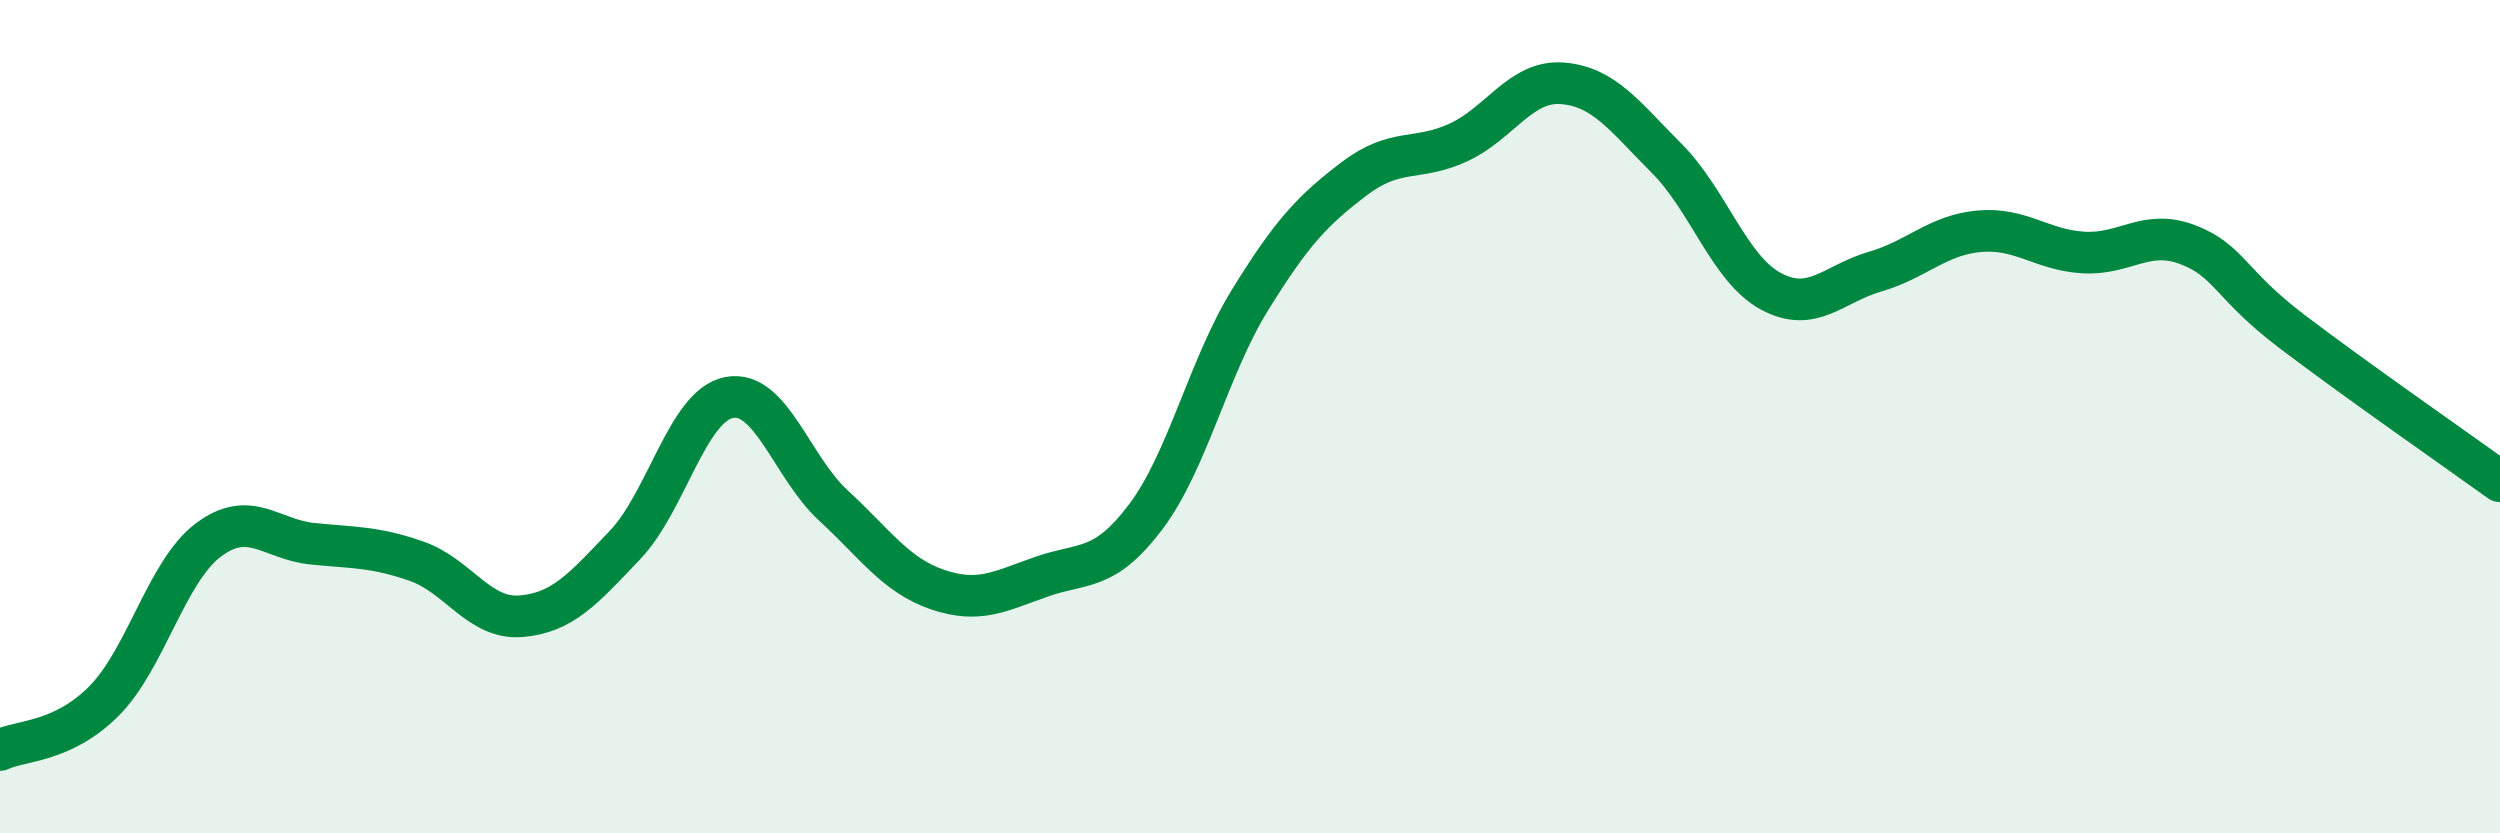
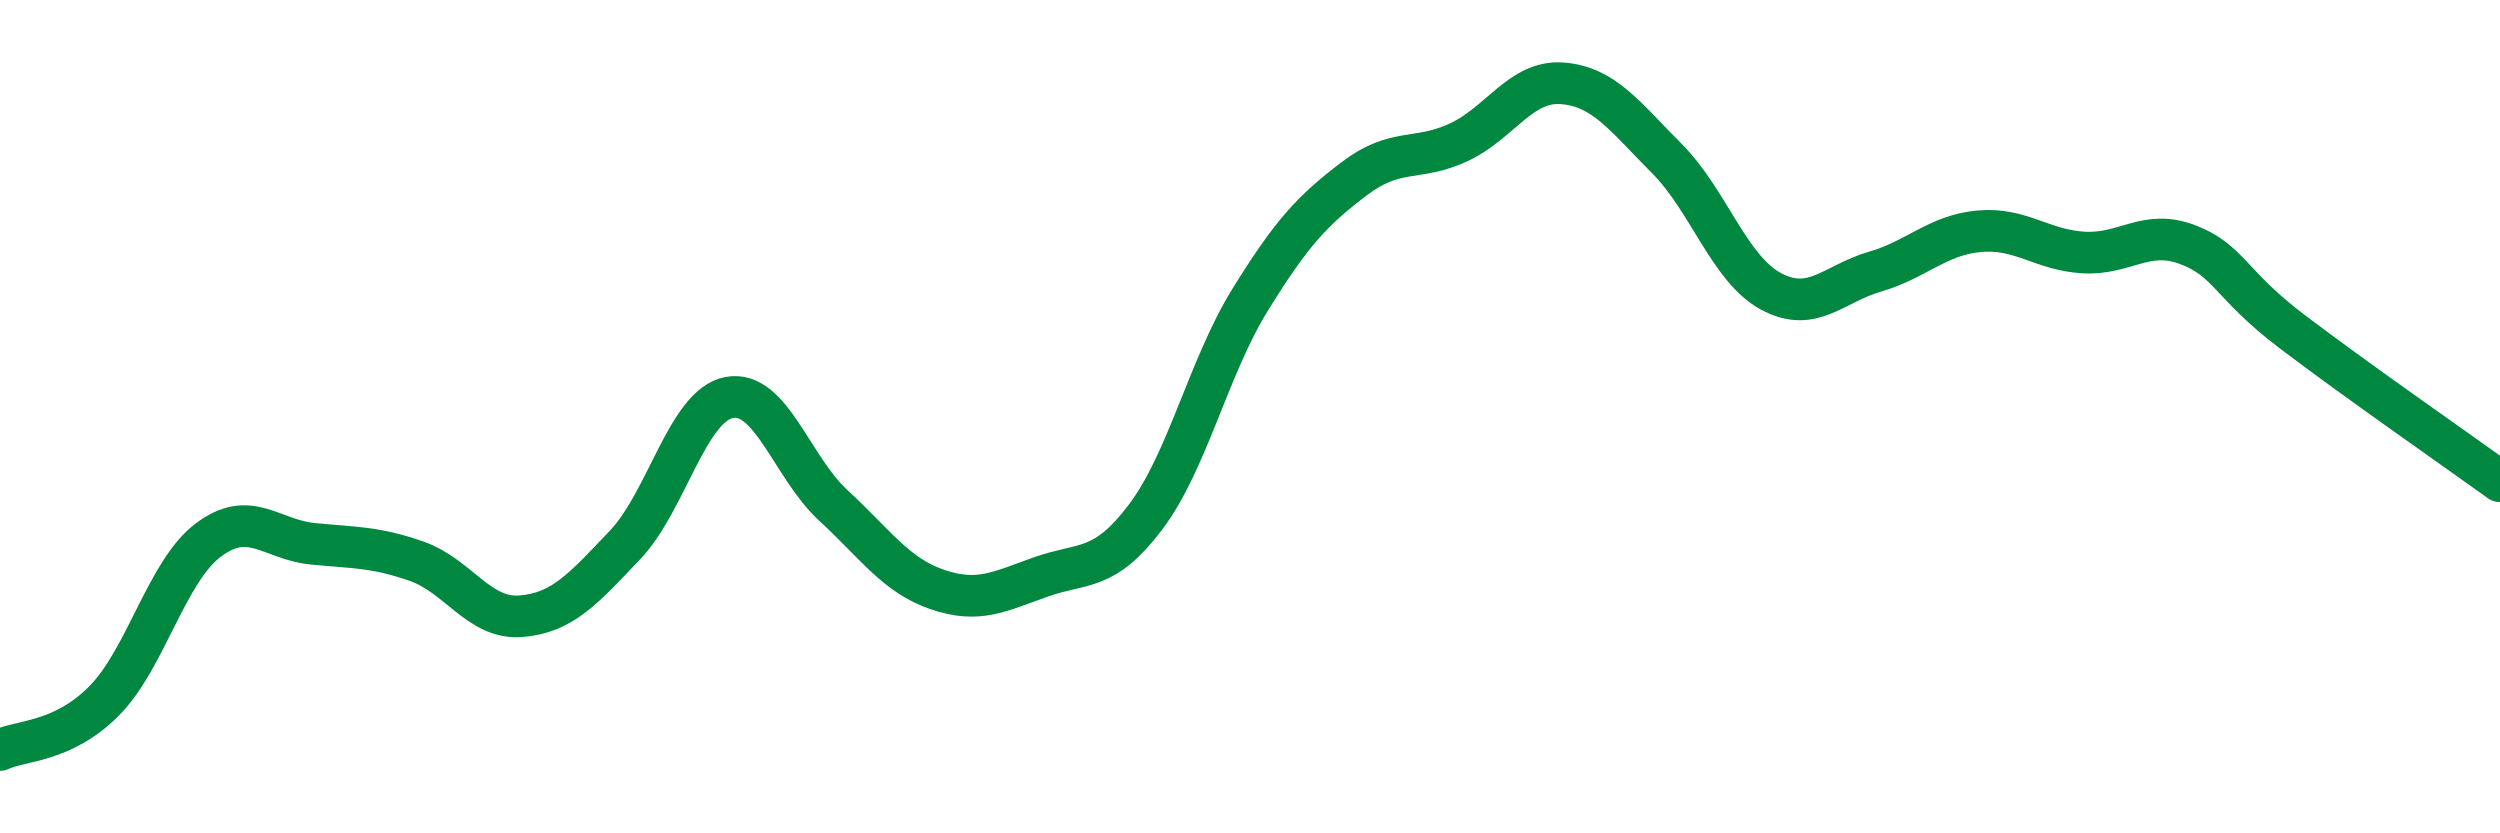
<svg xmlns="http://www.w3.org/2000/svg" width="60" height="20" viewBox="0 0 60 20">
-   <path d="M 0,18 C 0.5,17.76 1.5,17.83 2.5,16.82 C 3.5,15.81 4,13.71 5,12.96 C 6,12.21 6.5,12.95 7.5,13.05 C 8.5,13.15 9,13.12 10,13.47 C 11,13.82 11.5,14.87 12.5,14.79 C 13.5,14.71 14,14.13 15,13.08 C 16,12.03 16.5,9.73 17.5,9.54 C 18.5,9.35 19,11.21 20,12.13 C 21,13.05 21.5,13.81 22.5,14.15 C 23.5,14.49 24,14.19 25,13.84 C 26,13.49 26.5,13.73 27.5,12.4 C 28.5,11.07 29,8.82 30,7.2 C 31,5.58 31.5,5.05 32.5,4.29 C 33.5,3.53 34,3.88 35,3.42 C 36,2.96 36.5,1.92 37.5,2 C 38.5,2.08 39,2.8 40,3.8 C 41,4.8 41.5,6.45 42.5,6.99 C 43.5,7.53 44,6.81 45,6.52 C 46,6.23 46.5,5.64 47.5,5.55 C 48.5,5.46 49,6 50,6.06 C 51,6.12 51.5,5.49 52.5,5.87 C 53.5,6.25 53.5,6.81 55,7.95 C 56.5,9.09 59,10.83 60,11.55L60 20L0 20Z" fill="#008740" opacity="0.1" stroke-linecap="round" stroke-linejoin="round" />
  <path d="M 0,18 C 0.5,17.76 1.5,17.83 2.5,16.82 C 3.5,15.81 4,13.71 5,12.96 C 6,12.21 6.5,12.95 7.5,13.05 C 8.5,13.15 9,13.12 10,13.47 C 11,13.82 11.5,14.87 12.5,14.79 C 13.5,14.71 14,14.13 15,13.08 C 16,12.03 16.5,9.73 17.5,9.54 C 18.5,9.35 19,11.21 20,12.13 C 21,13.05 21.5,13.81 22.5,14.15 C 23.5,14.49 24,14.19 25,13.84 C 26,13.49 26.5,13.73 27.5,12.4 C 28.5,11.07 29,8.82 30,7.2 C 31,5.58 31.5,5.05 32.5,4.29 C 33.5,3.53 34,3.88 35,3.42 C 36,2.96 36.5,1.92 37.5,2 C 38.5,2.08 39,2.8 40,3.8 C 41,4.8 41.5,6.45 42.5,6.99 C 43.5,7.53 44,6.81 45,6.52 C 46,6.23 46.5,5.64 47.5,5.55 C 48.5,5.46 49,6 50,6.06 C 51,6.12 51.5,5.49 52.5,5.87 C 53.5,6.25 53.5,6.81 55,7.95 C 56.5,9.09 59,10.83 60,11.55" stroke="#008740" stroke-width="1" fill="none" stroke-linecap="round" stroke-linejoin="round" />
</svg>